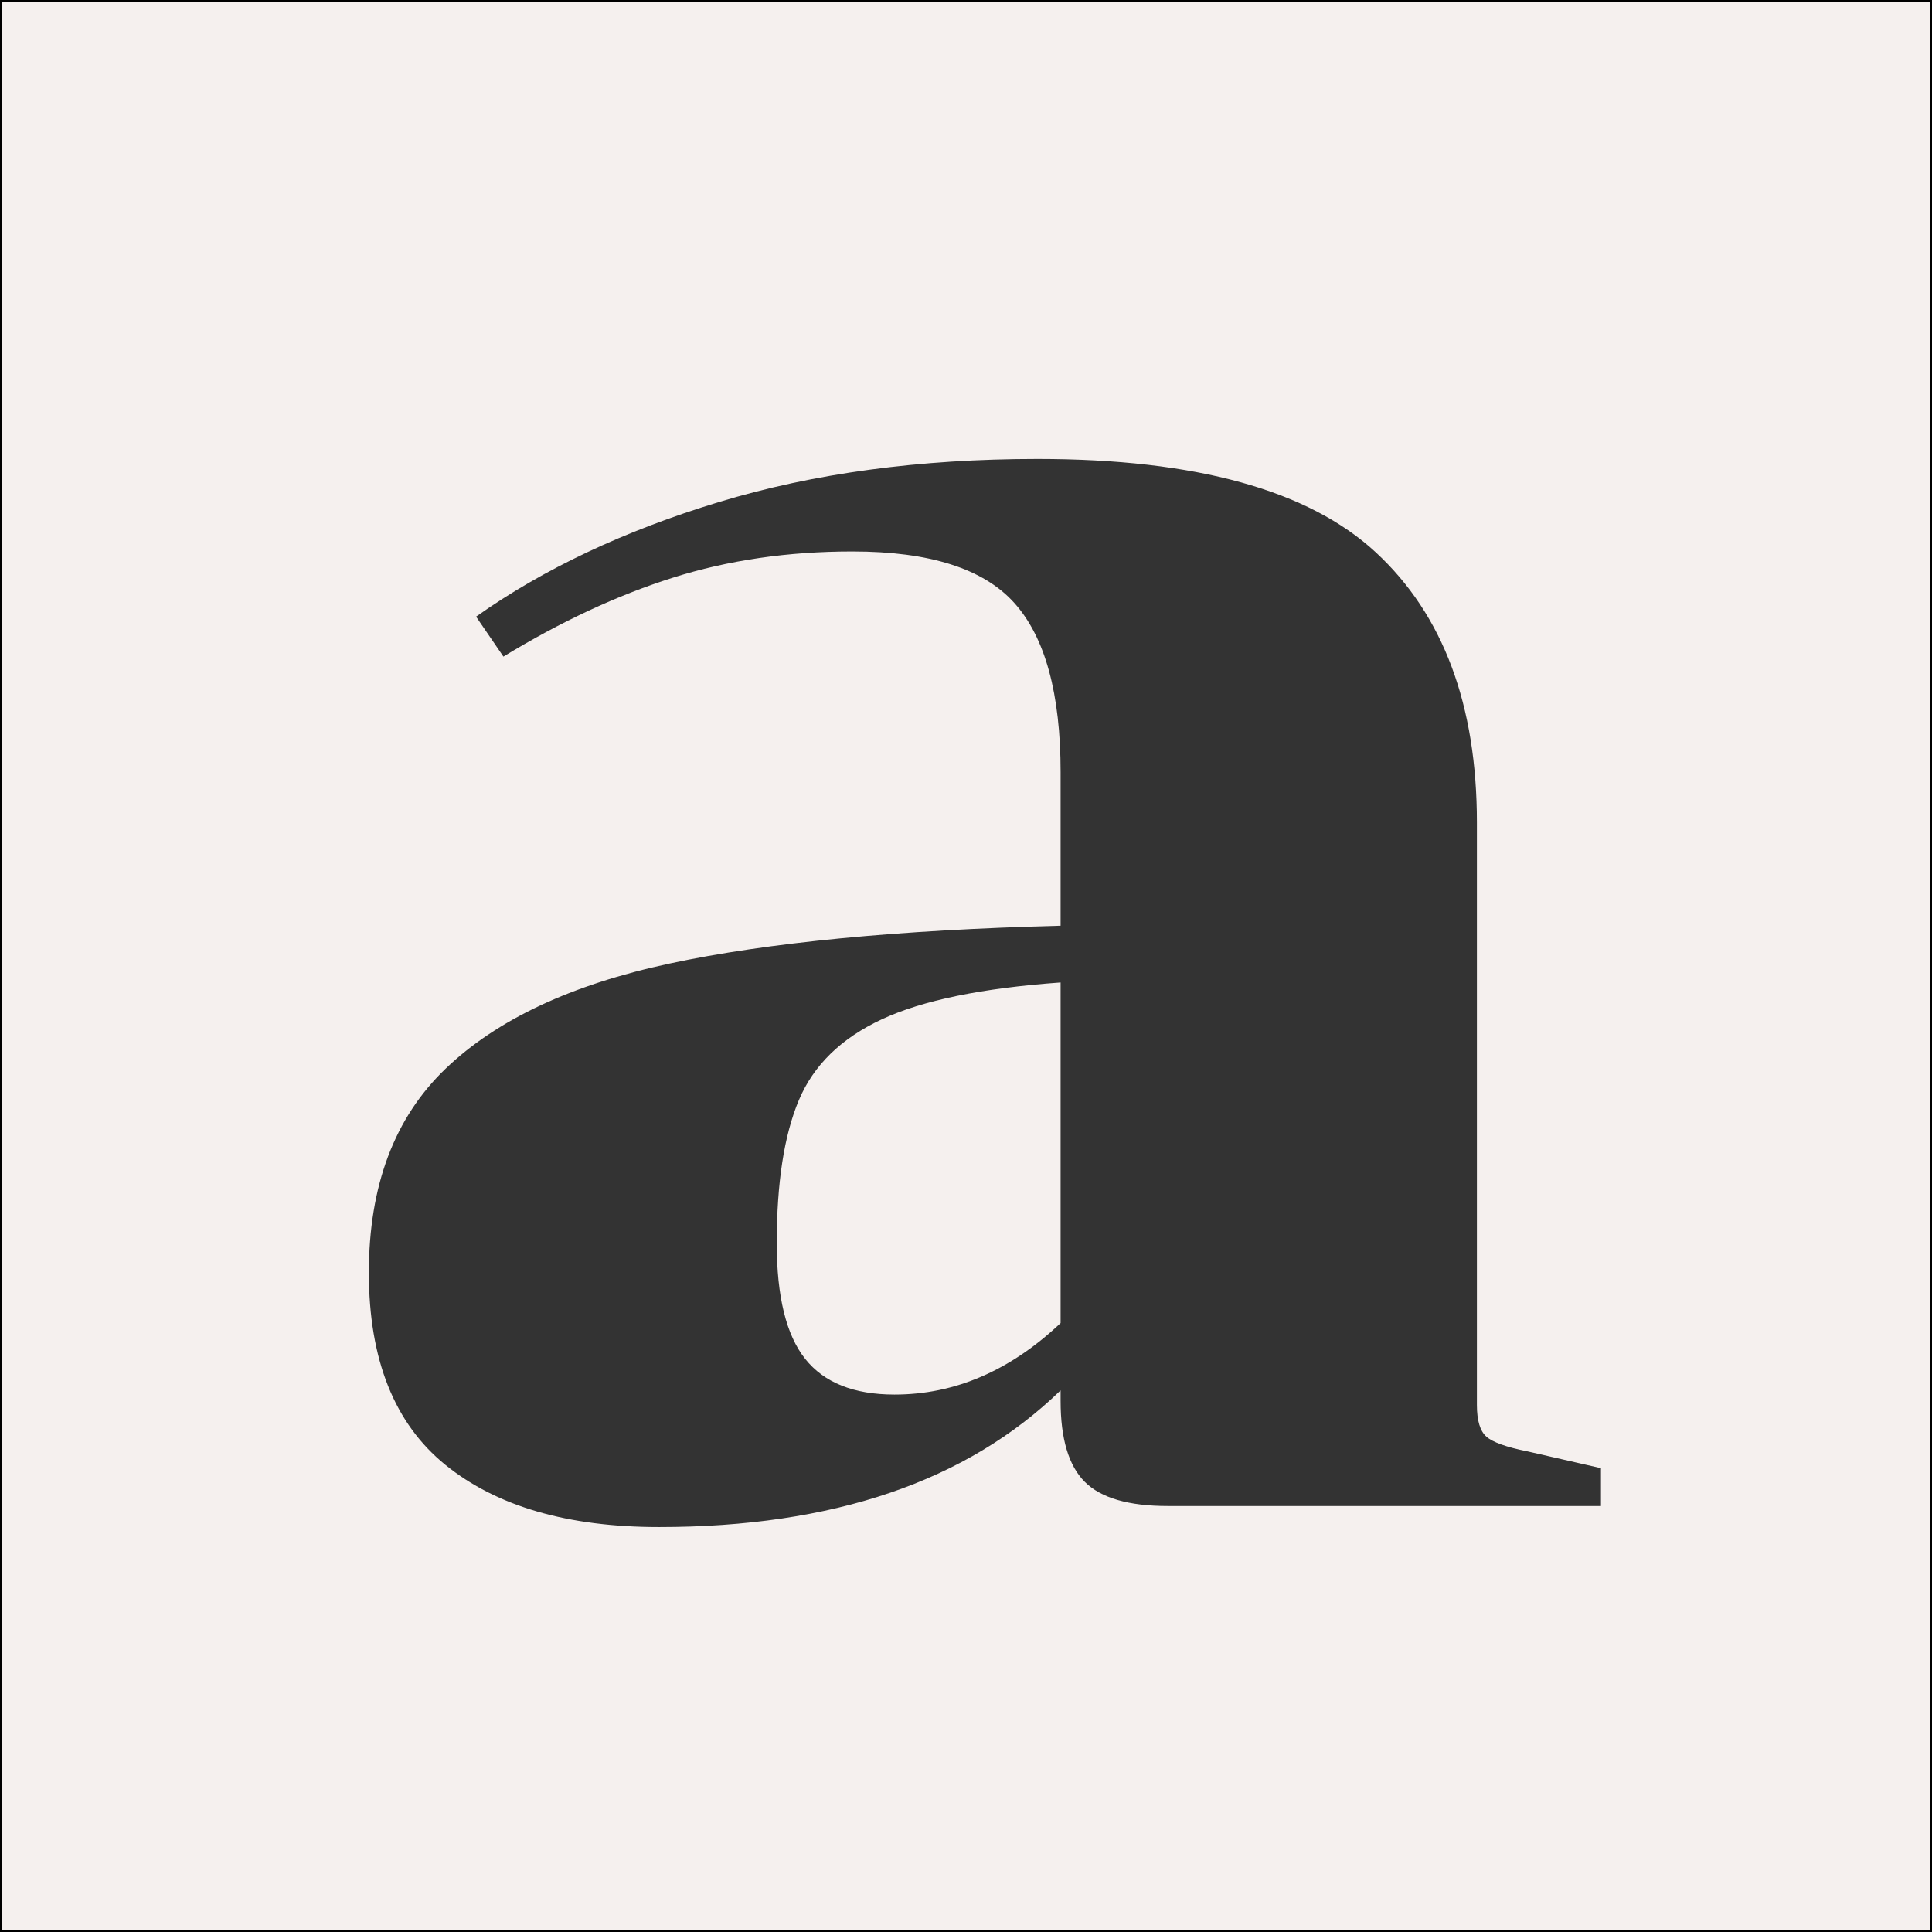
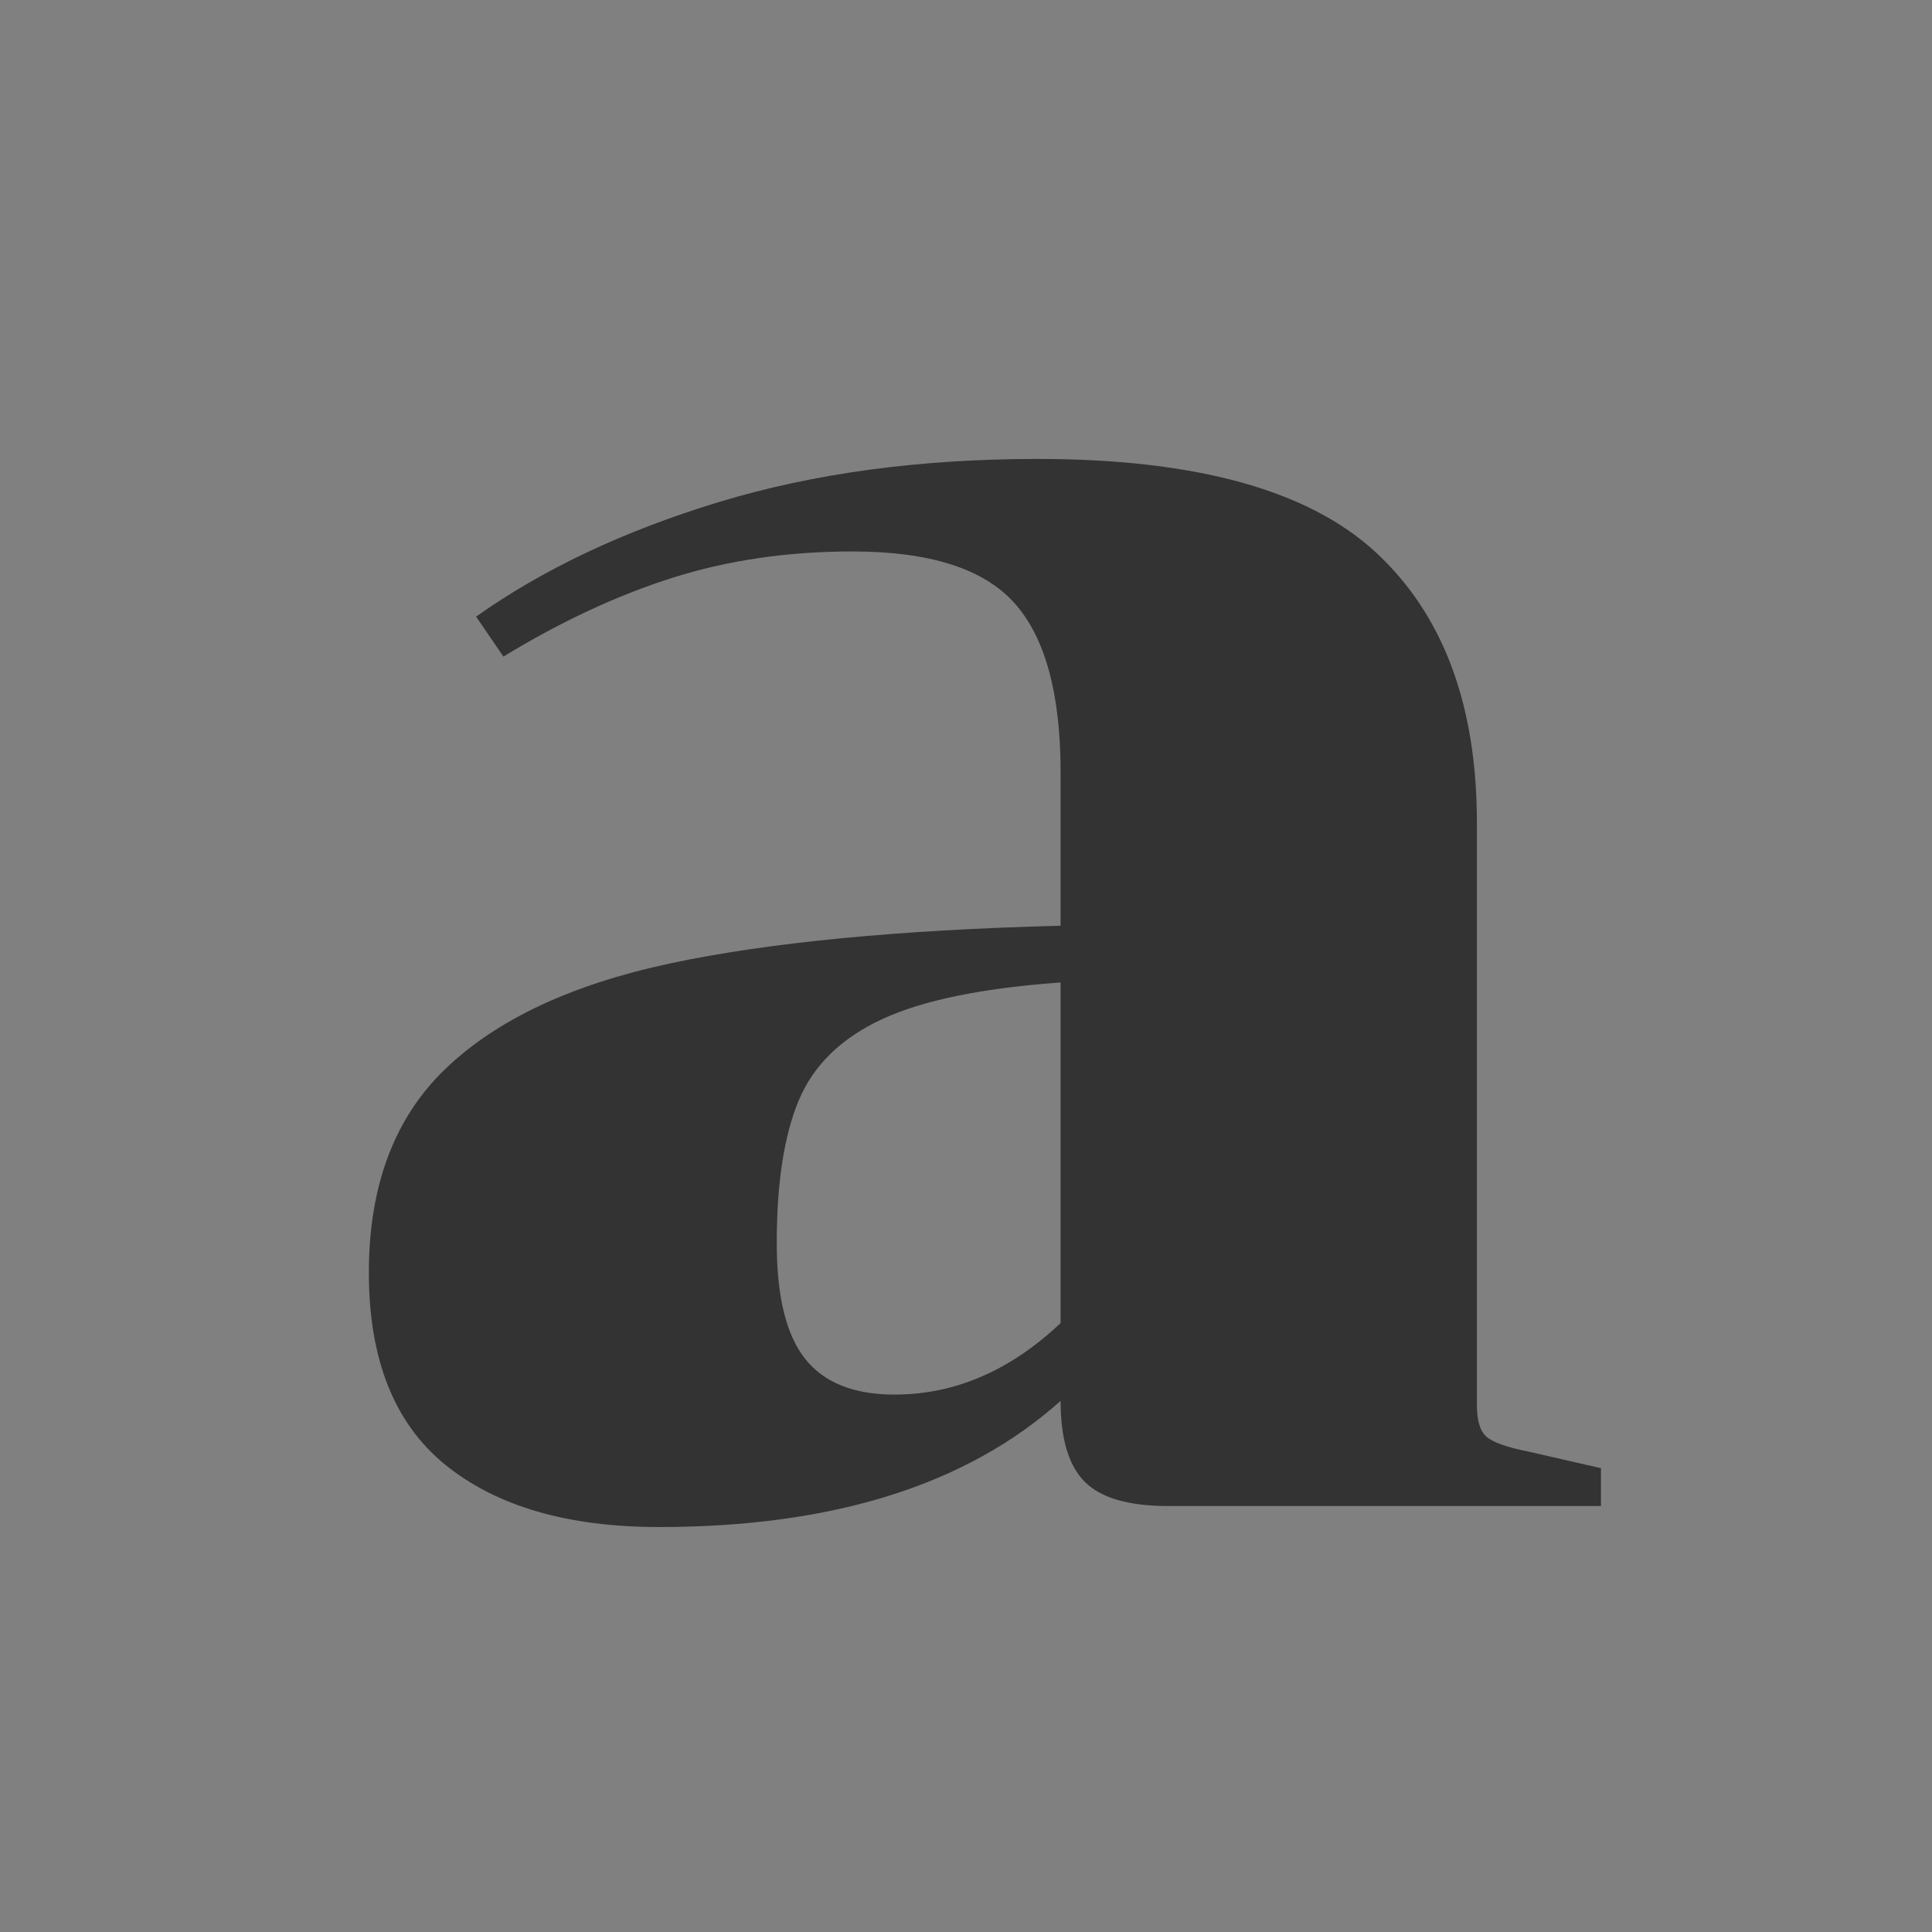
<svg xmlns="http://www.w3.org/2000/svg" viewBox="0 0 512 512">
  <rect x="0" y="0" width="512" height="512" fill="#808080" stroke="none" />
-   <rect width="512" height="512" style="stroke: rgb(0, 0, 0); fill: rgb(245, 240, 238);" transform="matrix(1, 0, 0, 1, -1.1368683772161603e-13, -5.684341886080802e-14)" />
-   <path d="M 309.487 399.109 Q 293.885 399.109 287.477 392.701 Q 281.069 386.293 281.069 371.249 L 281.069 368.463 Q 243.737 404.681 174.644 404.681 Q 138.426 404.681 118.088 388.244 Q 97.751 371.806 97.751 337.26 Q 97.751 302.713 118.088 283.211 Q 138.426 263.709 177.43 255.351 Q 216.434 246.993 281.069 245.322 L 281.069 204.646 Q 281.069 173.443 268.811 159.792 Q 256.553 146.14 225.907 146.14 Q 200.275 146.14 178.266 153.105 Q 156.257 160.07 133.411 174 L 126.168 163.413 Q 152.913 144.469 190.524 133.046 Q 228.135 121.623 274.94 121.623 Q 337.904 121.623 364.649 146.419 Q 391.395 171.214 391.395 218.019 L 391.395 372.363 Q 391.395 378.493 393.902 380.721 Q 396.41 382.95 404.768 384.622 L 424.27 389.079 L 424.27 399.109 L 309.487 399.109 Z M 237.051 369.577 Q 261.01 369.577 281.069 350.633 L 281.069 260.366 Q 249.866 262.595 233.707 270.117 Q 217.549 277.639 211.698 291.569 Q 205.847 305.499 205.847 329.459 Q 205.847 350.633 213.37 360.105 Q 220.892 369.577 237.051 369.577 Z" style="fill: rgb(51, 51, 51);" transform="matrix(1, 0, 0, 1, -1.1368683772161603e-13, -5.684341886080802e-14)" />
+   <path d="M 309.487 399.109 Q 293.885 399.109 287.477 392.701 Q 281.069 386.293 281.069 371.249 Q 243.737 404.681 174.644 404.681 Q 138.426 404.681 118.088 388.244 Q 97.751 371.806 97.751 337.26 Q 97.751 302.713 118.088 283.211 Q 138.426 263.709 177.43 255.351 Q 216.434 246.993 281.069 245.322 L 281.069 204.646 Q 281.069 173.443 268.811 159.792 Q 256.553 146.14 225.907 146.14 Q 200.275 146.14 178.266 153.105 Q 156.257 160.07 133.411 174 L 126.168 163.413 Q 152.913 144.469 190.524 133.046 Q 228.135 121.623 274.94 121.623 Q 337.904 121.623 364.649 146.419 Q 391.395 171.214 391.395 218.019 L 391.395 372.363 Q 391.395 378.493 393.902 380.721 Q 396.41 382.95 404.768 384.622 L 424.27 389.079 L 424.27 399.109 L 309.487 399.109 Z M 237.051 369.577 Q 261.01 369.577 281.069 350.633 L 281.069 260.366 Q 249.866 262.595 233.707 270.117 Q 217.549 277.639 211.698 291.569 Q 205.847 305.499 205.847 329.459 Q 205.847 350.633 213.37 360.105 Q 220.892 369.577 237.051 369.577 Z" style="fill: rgb(51, 51, 51);" transform="matrix(1, 0, 0, 1, -1.1368683772161603e-13, -5.684341886080802e-14)" />
</svg>